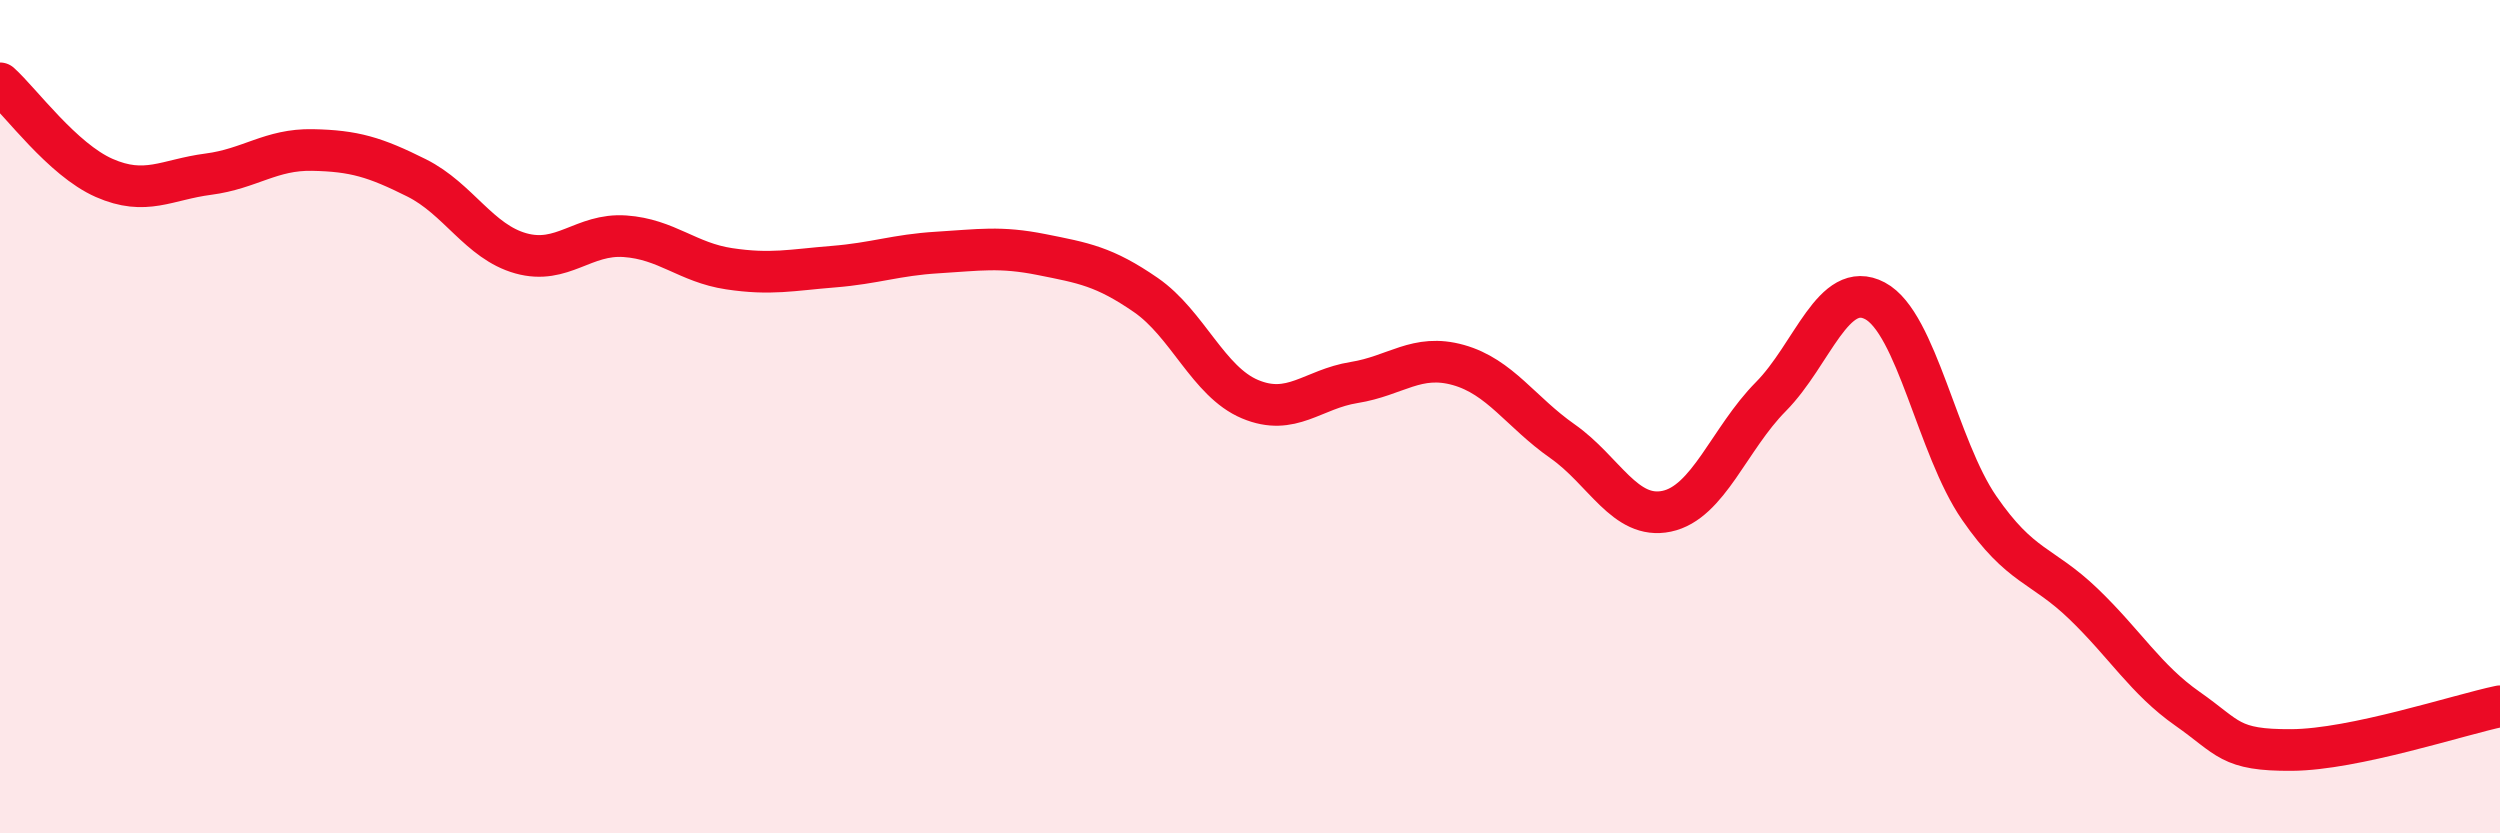
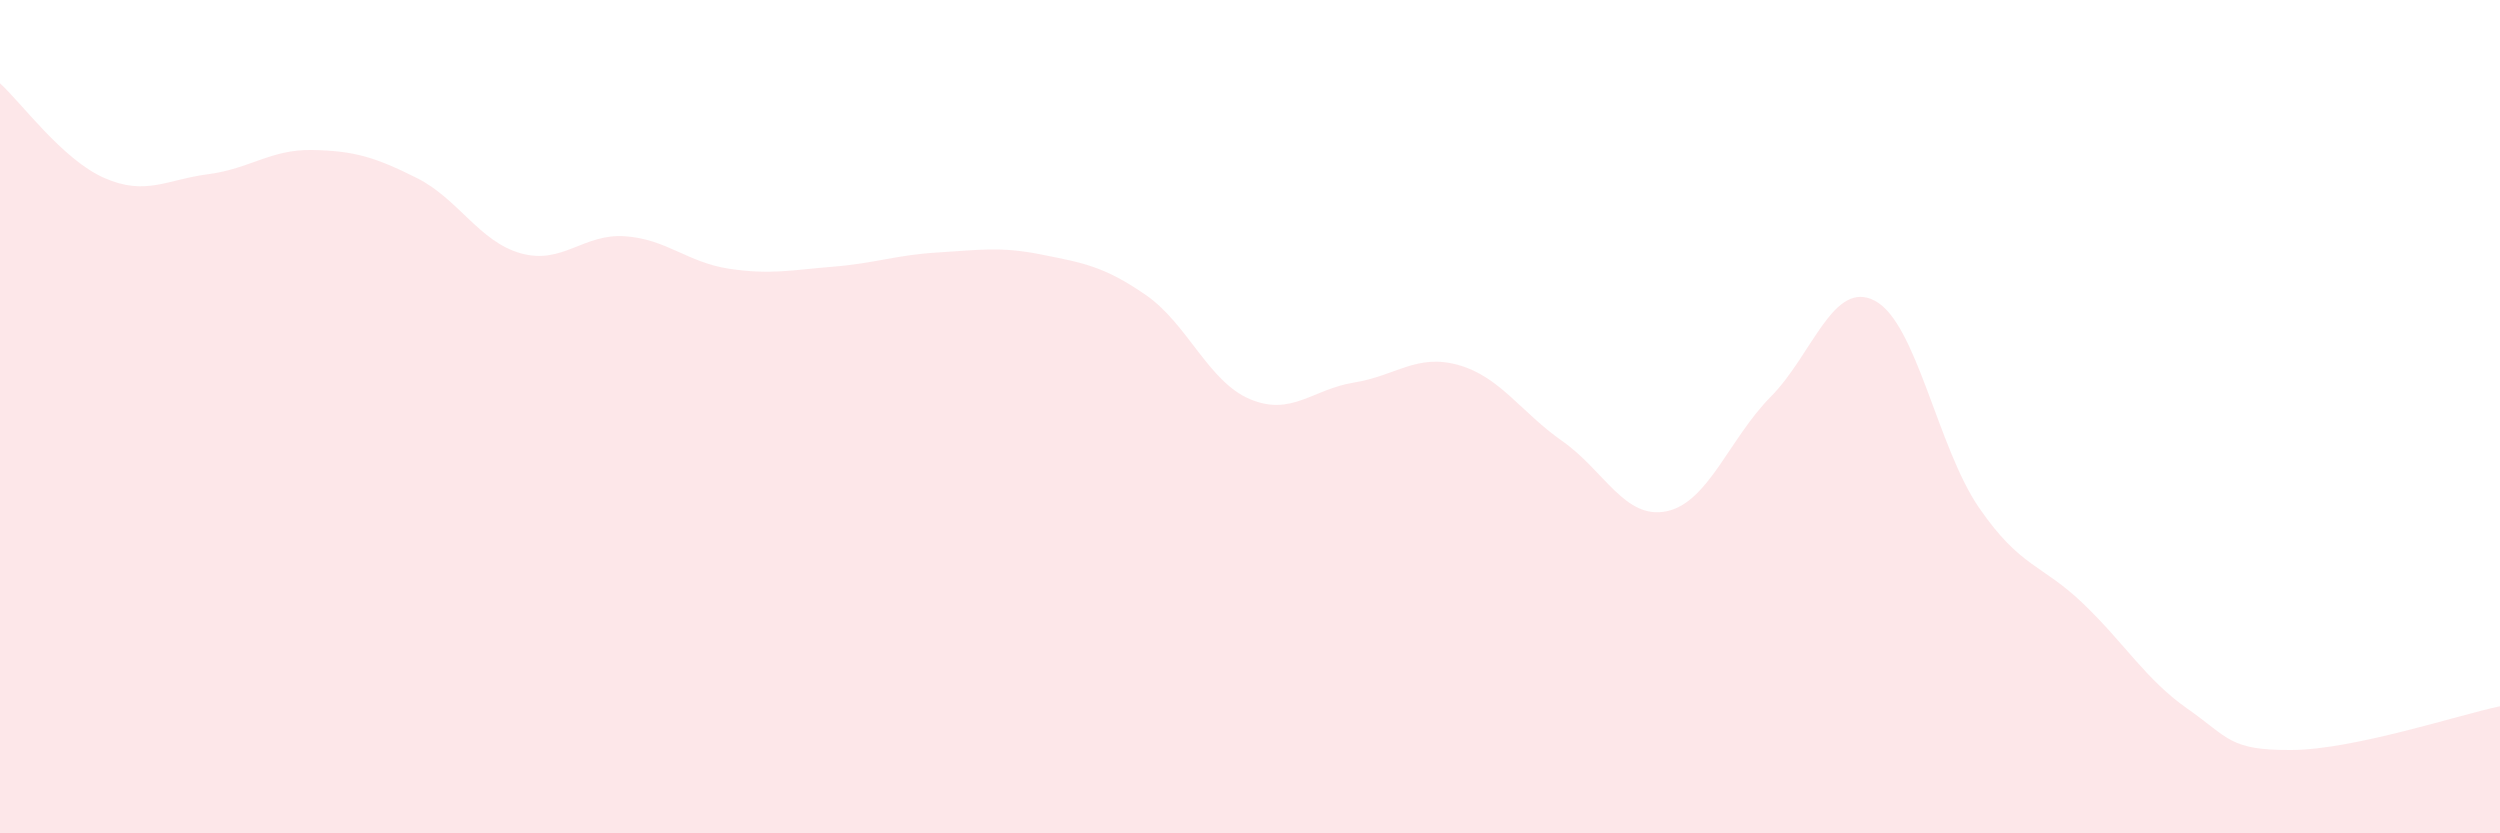
<svg xmlns="http://www.w3.org/2000/svg" width="60" height="20" viewBox="0 0 60 20">
  <path d="M 0,2 C 0.5,2.45 1.5,3.83 2.5,4.27 C 3.5,4.71 4,4.31 5,4.18 C 6,4.05 6.5,3.58 7.5,3.6 C 8.5,3.62 9,3.77 10,4.27 C 11,4.77 11.5,5.8 12.5,6.08 C 13.5,6.36 14,5.6 15,5.67 C 16,5.74 16.5,6.3 17.5,6.45 C 18.5,6.6 19,6.48 20,6.4 C 21,6.32 21.5,6.12 22.5,6.06 C 23.5,6 24,5.91 25,6.11 C 26,6.31 26.5,6.39 27.5,7.08 C 28.5,7.77 29,9.16 30,9.58 C 31,10 31.5,9.34 32.5,9.18 C 33.5,9.02 34,8.48 35,8.76 C 36,9.04 36.5,9.89 37.5,10.59 C 38.5,11.29 39,12.48 40,12.27 C 41,12.06 41.5,10.53 42.5,9.52 C 43.5,8.51 44,6.69 45,7.22 C 46,7.75 46.5,10.74 47.5,12.19 C 48.5,13.64 49,13.53 50,14.49 C 51,15.45 51.5,16.31 52.5,17.01 C 53.5,17.71 53.5,18.01 55,18 C 56.5,17.99 59,17.16 60,16.95L60 20L0 20Z" fill="#EB0A25" opacity="0.1" stroke-linecap="round" stroke-linejoin="round" />
-   <path d="M 0,2 C 0.5,2.45 1.5,3.83 2.5,4.27 C 3.5,4.71 4,4.31 5,4.18 C 6,4.05 6.5,3.58 7.5,3.6 C 8.5,3.62 9,3.77 10,4.27 C 11,4.77 11.5,5.8 12.5,6.08 C 13.5,6.36 14,5.6 15,5.67 C 16,5.74 16.5,6.3 17.5,6.45 C 18.5,6.6 19,6.48 20,6.4 C 21,6.32 21.5,6.12 22.5,6.06 C 23.5,6 24,5.91 25,6.11 C 26,6.31 26.5,6.39 27.5,7.08 C 28.5,7.77 29,9.16 30,9.58 C 31,10 31.5,9.34 32.5,9.18 C 33.5,9.02 34,8.48 35,8.76 C 36,9.04 36.5,9.89 37.5,10.59 C 38.5,11.29 39,12.48 40,12.27 C 41,12.06 41.5,10.53 42.5,9.52 C 43.5,8.51 44,6.69 45,7.22 C 46,7.75 46.5,10.74 47.5,12.19 C 48.5,13.64 49,13.53 50,14.49 C 51,15.45 51.5,16.31 52.5,17.01 C 53.5,17.71 53.5,18.01 55,18 C 56.5,17.99 59,17.16 60,16.95" stroke="#EB0A25" stroke-width="1" fill="none" stroke-linecap="round" stroke-linejoin="round" />
</svg>